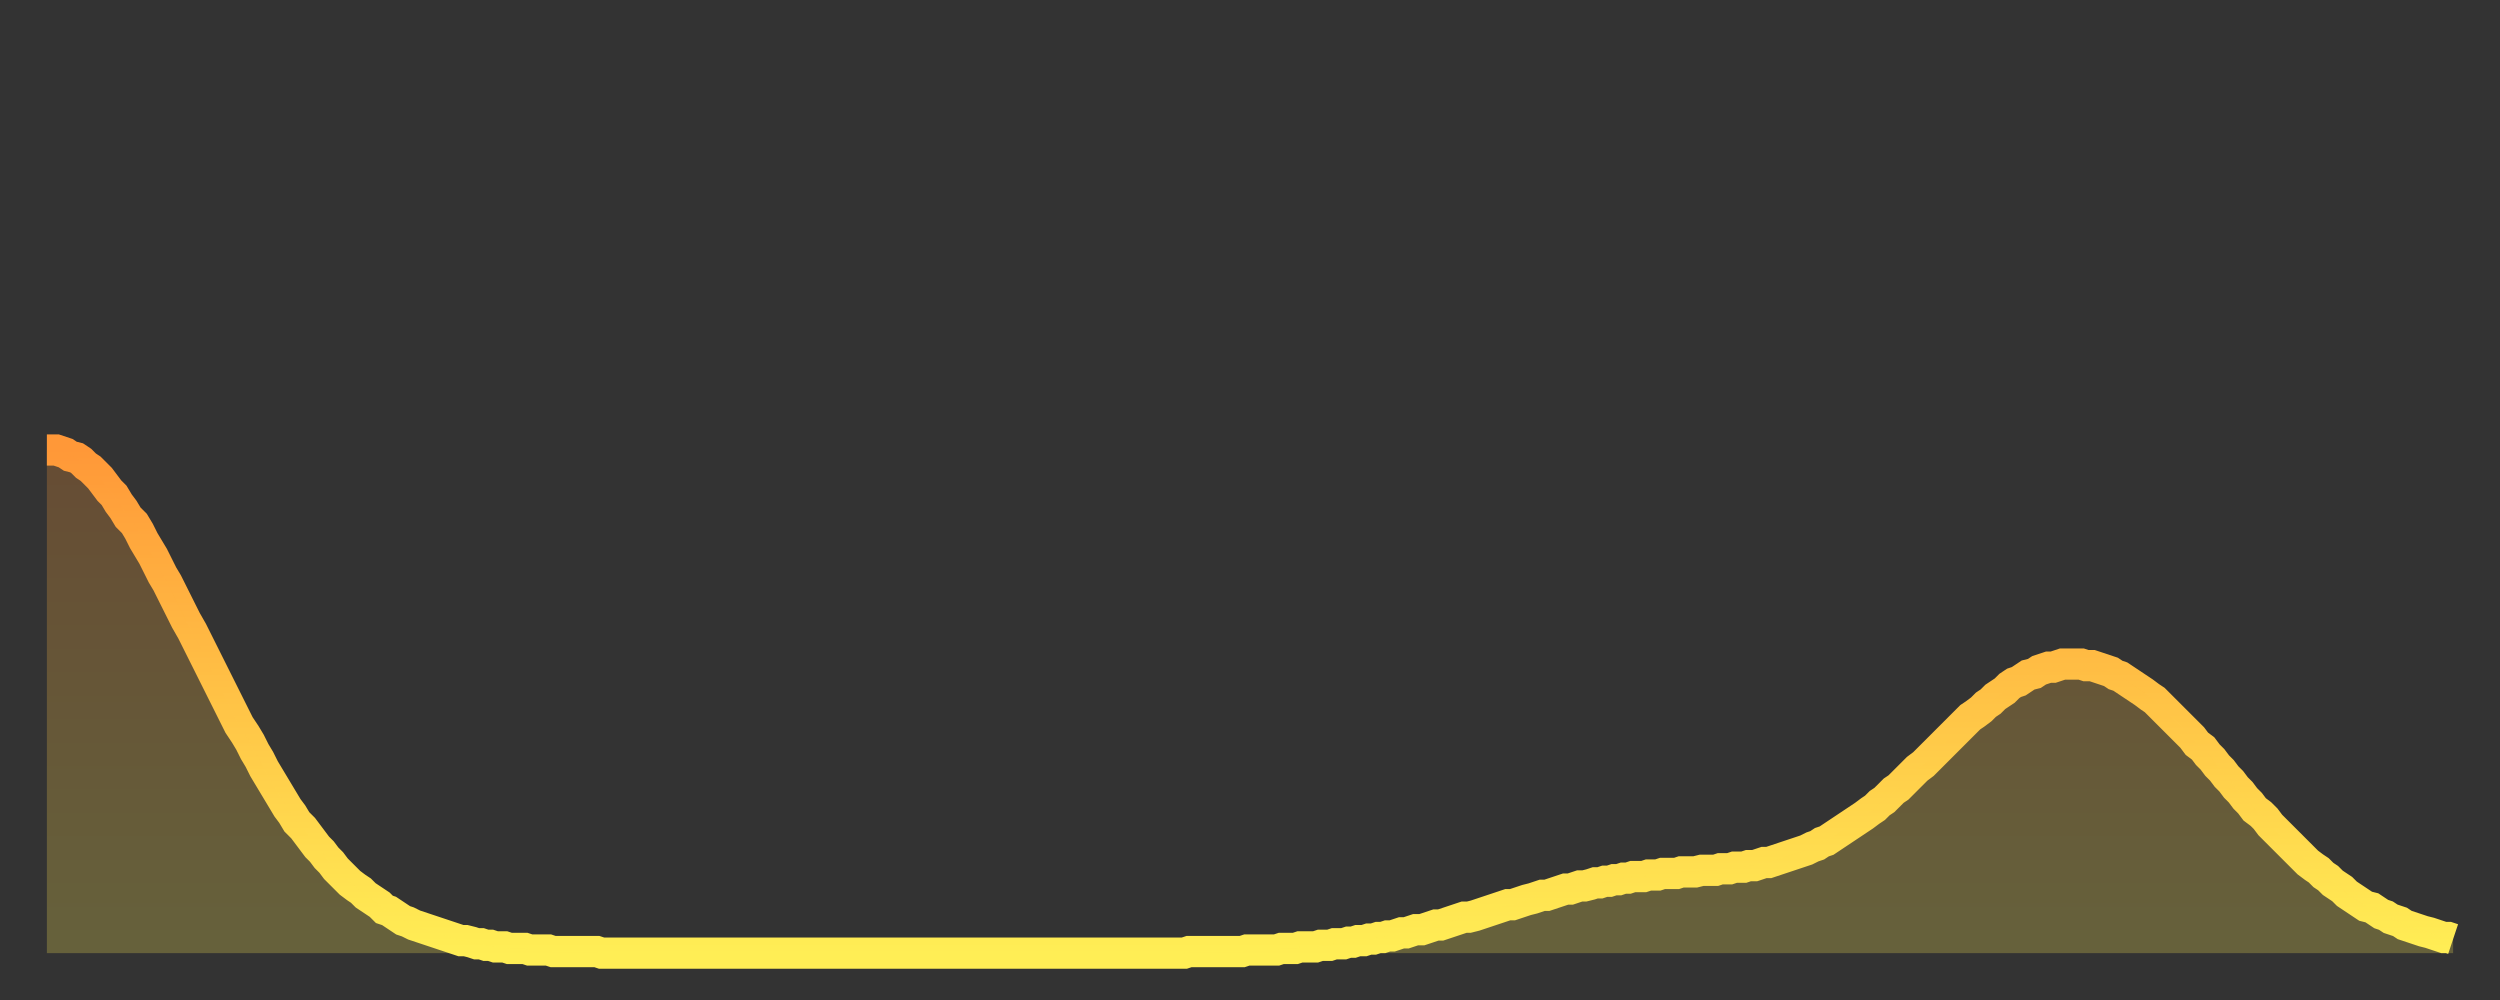
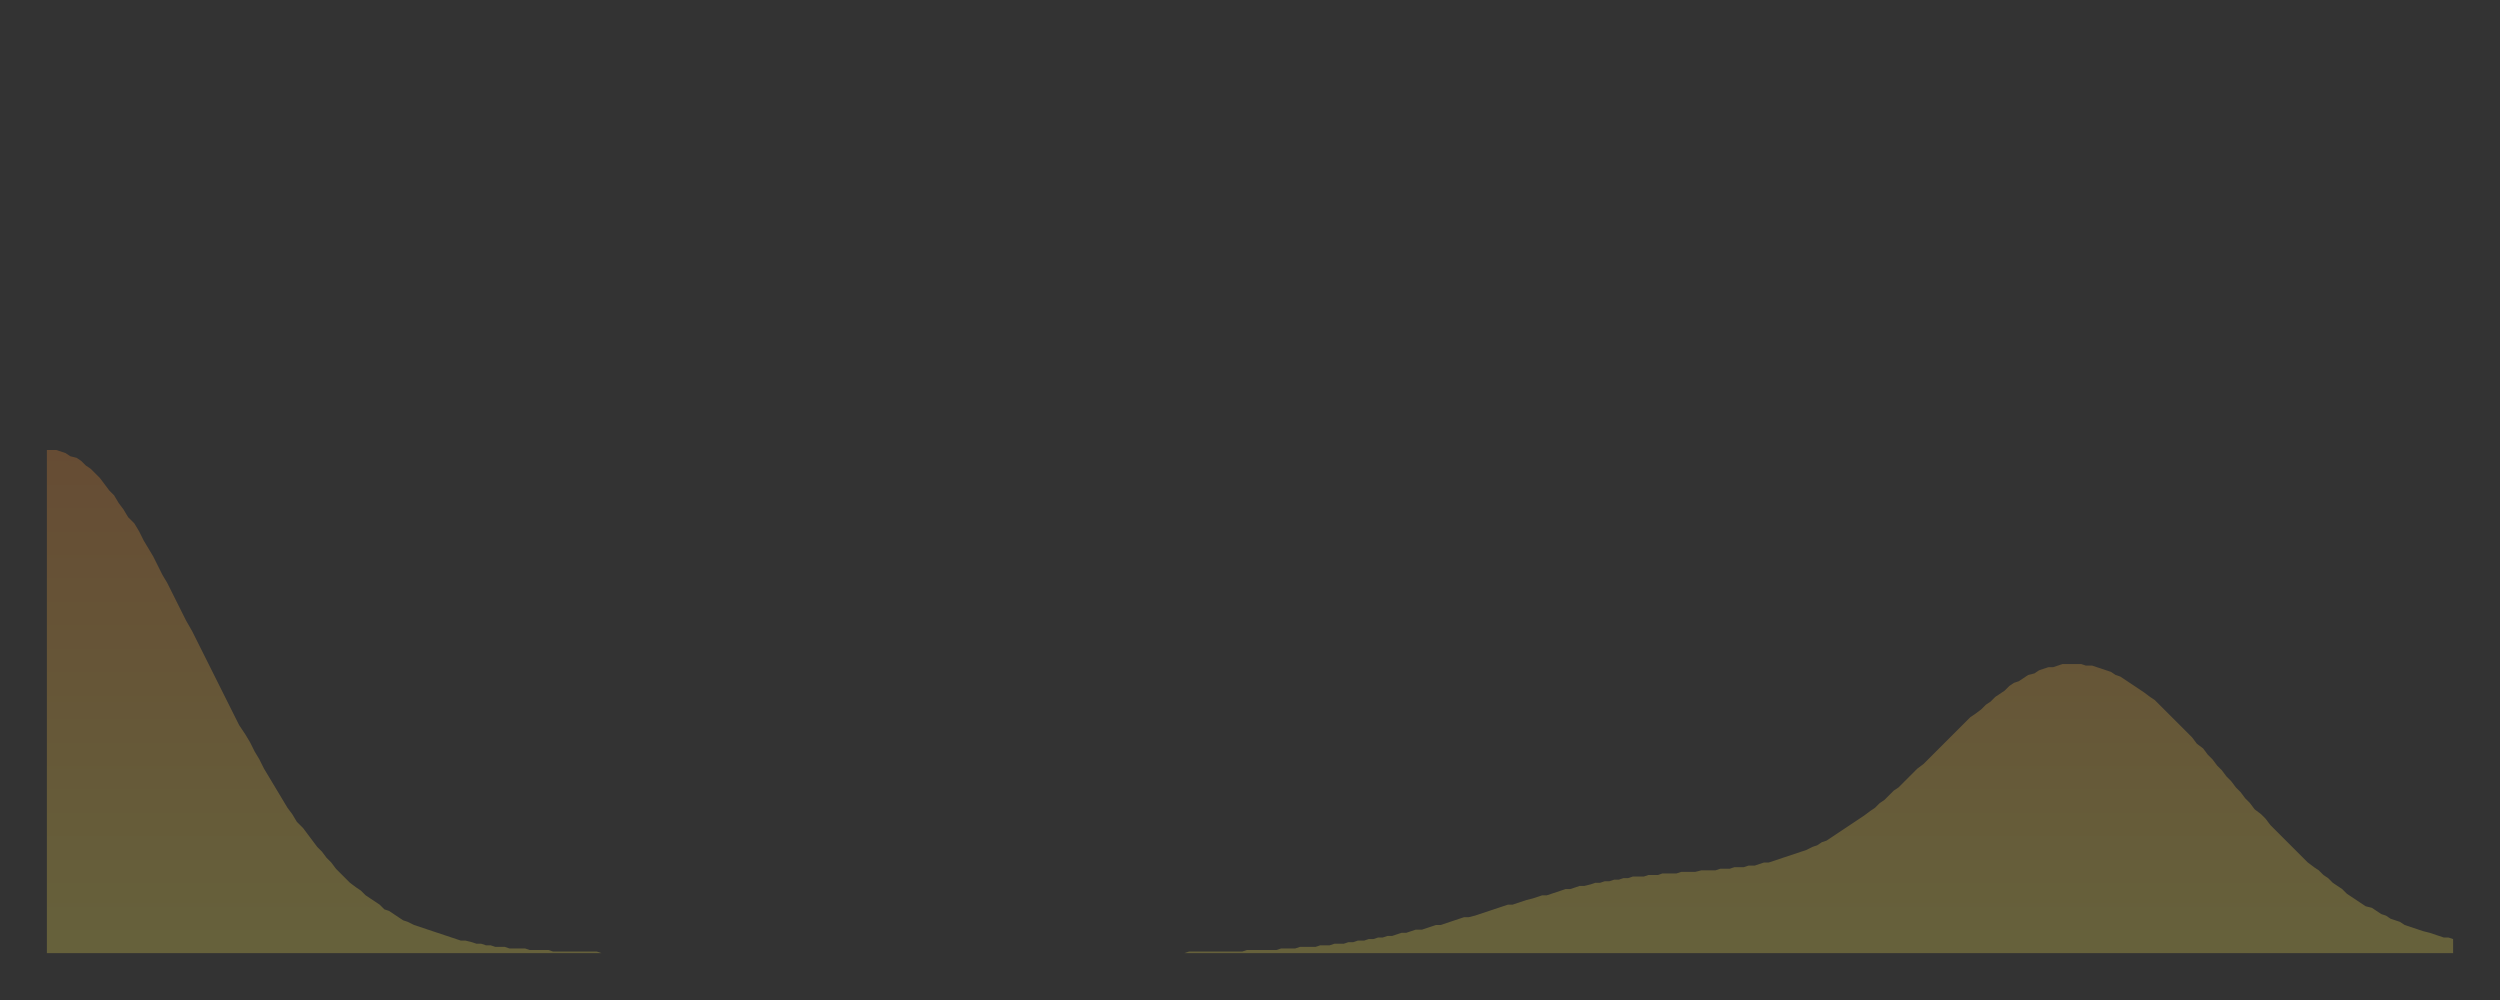
<svg xmlns="http://www.w3.org/2000/svg" baseProfile="full" height="64" version="1.1" width="160">
  <rect width="100%" height="100%" fill="#333333" stroke="none" />
  <defs>
    <linearGradient id="id1769382" x1="0" x2="0" y1="0" y2="1">
      <stop offset="0%" stop-color="#ff9838" />
      <stop offset="50%" stop-color="#ffc346" />
      <stop offset="100%" stop-color="#ffee55" />
    </linearGradient>
  </defs>
  <g transform="translate(3,3)">
    <g>
-       <path d="M 0.0 25.8 0.3 25.8 0.6 25.8 0.9 25.9 1.2 26.0 1.5 26.2 1.9 26.3 2.2 26.5 2.5 26.8 2.8 27.0 3.1 27.3 3.4 27.6 3.7 28.0 4.0 28.4 4.3 28.7 4.6 29.2 4.9 29.6 5.2 30.1 5.6 30.5 5.9 31.0 6.2 31.6 6.5 32.1 6.8 32.6 7.1 33.2 7.4 33.8 7.7 34.3 8.0 34.9 8.3 35.5 8.6 36.1 8.9 36.7 9.3 37.4 9.6 38.0 9.9 38.6 10.2 39.2 10.5 39.8 10.8 40.4 11.1 41.0 11.4 41.6 11.7 42.2 12.0 42.8 12.3 43.4 12.7 44.0 13.0 44.5 13.3 45.1 13.6 45.6 13.9 46.2 14.2 46.7 14.5 47.2 14.8 47.7 15.1 48.2 15.4 48.7 15.7 49.1 16.0 49.6 16.4 50.0 16.7 50.4 17.0 50.8 17.3 51.2 17.6 51.5 17.9 51.9 18.2 52.2 18.5 52.6 18.8 52.9 19.1 53.2 19.4 53.5 19.8 53.8 20.1 54.0 20.4 54.3 20.7 54.5 21.0 54.7 21.3 54.9 21.6 55.2 21.9 55.3 22.2 55.5 22.5 55.7 22.8 55.9 23.1 56.0 23.5 56.2 23.8 56.3 24.1 56.4 24.4 56.5 24.7 56.6 25.0 56.7 25.3 56.8 25.6 56.9 25.9 57.0 26.2 57.1 26.5 57.2 26.8 57.2 27.2 57.3 27.5 57.4 27.8 57.4 28.1 57.5 28.4 57.5 28.7 57.6 29.0 57.6 29.3 57.6 29.6 57.7 29.9 57.7 30.2 57.7 30.6 57.7 30.9 57.8 31.2 57.8 31.5 57.8 31.8 57.8 32.1 57.8 32.4 57.9 32.7 57.9 33.0 57.9 33.3 57.9 33.6 57.9 33.9 57.9 34.3 57.9 34.6 57.9 34.9 57.9 35.2 57.9 35.5 58.0 35.8 58.0 36.1 58.0 36.4 58.0 36.7 58.0 37.0 58.0 37.3 58.0 37.7 58.0 38.0 58.0 38.3 58.0 38.6 58.0 38.9 58.0 39.2 58.0 39.5 58.0 39.8 58.0 40.1 58.0 40.4 58.0 40.7 58.0 41.0 58.0 41.4 58.0 41.7 58.0 42.0 58.0 42.3 58.0 42.6 58.0 42.9 58.0 43.2 58.0 43.5 58.0 43.8 58.0 44.1 58.0 44.4 58.0 44.7 58.0 45.1 58.0 45.4 58.0 45.7 58.0 46.0 58.0 46.3 58.0 46.6 58.0 46.9 58.0 47.2 58.0 47.5 58.0 47.8 58.0 48.1 58.0 48.5 58.0 48.8 58.0 49.1 58.0 49.4 58.0 49.7 58.0 50.0 58.0 50.3 58.0 50.6 58.0 50.9 58.0 51.2 58.0 51.5 58.0 51.8 58.0 52.2 58.0 52.5 58.0 52.8 58.0 53.1 58.0 53.4 58.0 53.7 58.0 54.0 58.0 54.3 58.0 54.6 58.0 54.9 58.0 55.2 58.0 55.6 58.0 55.9 58.0 56.2 58.0 56.5 58.0 56.8 58.0 57.1 58.0 57.4 58.0 57.7 58.0 58.0 58.0 58.3 58.0 58.6 58.0 58.9 58.0 59.3 58.0 59.6 58.0 59.9 58.0 60.2 58.0 60.5 58.0 60.8 58.0 61.1 58.0 61.4 58.0 61.7 58.0 62.0 58.0 62.3 58.0 62.6 58.0 63.0 58.0 63.3 58.0 63.6 58.0 63.9 58.0 64.2 58.0 64.5 58.0 64.8 58.0 65.1 58.0 65.4 58.0 65.7 58.0 66.0 58.0 66.4 58.0 66.7 58.0 67.0 58.0 67.3 58.0 67.6 58.0 67.9 58.0 68.2 58.0 68.5 58.0 68.8 58.0 69.1 58.0 69.4 58.0 69.7 58.0 70.1 58.0 70.4 58.0 70.7 58.0 71.0 58.0 71.3 58.0 71.6 58.0 71.9 58.0 72.2 58.0 72.5 58.0 72.8 58.0 73.1 57.9 73.5 57.9 73.8 57.9 74.1 57.9 74.4 57.9 74.7 57.9 75.0 57.9 75.3 57.9 75.6 57.9 75.9 57.9 76.2 57.9 76.5 57.9 76.8 57.8 77.2 57.8 77.5 57.8 77.8 57.8 78.1 57.8 78.4 57.8 78.7 57.8 79.0 57.7 79.3 57.7 79.6 57.7 79.9 57.7 80.2 57.6 80.5 57.6 80.9 57.6 81.2 57.6 81.5 57.5 81.8 57.5 82.1 57.5 82.4 57.4 82.7 57.4 83.0 57.4 83.3 57.3 83.6 57.3 83.9 57.2 84.3 57.2 84.6 57.1 84.9 57.1 85.2 57.0 85.5 57.0 85.8 56.9 86.1 56.9 86.4 56.8 86.7 56.7 87.0 56.7 87.3 56.6 87.6 56.5 88.0 56.5 88.3 56.4 88.6 56.3 88.9 56.2 89.2 56.2 89.5 56.1 89.8 56.0 90.1 55.9 90.4 55.8 90.7 55.7 91.0 55.7 91.4 55.6 91.7 55.5 92.0 55.4 92.3 55.3 92.6 55.2 92.9 55.1 93.2 55.0 93.5 54.9 93.8 54.9 94.1 54.8 94.4 54.7 94.7 54.6 95.1 54.5 95.4 54.4 95.7 54.3 96.0 54.3 96.3 54.2 96.6 54.1 96.9 54.0 97.2 53.9 97.5 53.9 97.8 53.8 98.1 53.7 98.4 53.7 98.8 53.6 99.1 53.5 99.4 53.5 99.7 53.4 100.0 53.4 100.3 53.3 100.6 53.3 100.9 53.2 101.2 53.2 101.5 53.1 101.8 53.1 102.2 53.1 102.5 53.0 102.8 53.0 103.1 53.0 103.4 52.9 103.7 52.9 104.0 52.9 104.3 52.9 104.6 52.8 104.9 52.8 105.2 52.8 105.5 52.8 105.9 52.7 106.2 52.7 106.5 52.7 106.8 52.7 107.1 52.6 107.4 52.6 107.7 52.6 108.0 52.5 108.3 52.5 108.6 52.5 108.9 52.4 109.3 52.4 109.6 52.3 109.9 52.2 110.2 52.2 110.5 52.1 110.8 52.0 111.1 51.9 111.4 51.8 111.7 51.7 112.0 51.6 112.3 51.5 112.6 51.4 113.0 51.2 113.3 51.1 113.6 50.9 113.9 50.8 114.2 50.6 114.5 50.4 114.8 50.2 115.1 50.0 115.4 49.8 115.7 49.6 116.0 49.4 116.3 49.2 116.7 48.9 117.0 48.7 117.3 48.4 117.6 48.2 117.9 47.9 118.2 47.6 118.5 47.4 118.8 47.1 119.1 46.8 119.4 46.5 119.7 46.2 120.1 45.9 120.4 45.6 120.7 45.3 121.0 45.0 121.3 44.7 121.6 44.4 121.9 44.1 122.2 43.8 122.5 43.5 122.8 43.2 123.1 42.9 123.4 42.7 123.8 42.4 124.1 42.1 124.4 41.9 124.7 41.6 125.0 41.4 125.3 41.2 125.6 40.9 125.9 40.7 126.2 40.6 126.5 40.4 126.8 40.2 127.2 40.1 127.5 39.9 127.8 39.8 128.1 39.7 128.4 39.7 128.7 39.6 129.0 39.5 129.3 39.5 129.6 39.5 129.9 39.5 130.2 39.5 130.5 39.6 130.9 39.6 131.2 39.7 131.5 39.8 131.8 39.9 132.1 40.0 132.4 40.2 132.7 40.3 133.0 40.5 133.3 40.7 133.6 40.9 133.9 41.1 134.2 41.3 134.6 41.6 134.9 41.8 135.2 42.1 135.5 42.4 135.8 42.7 136.1 43.0 136.4 43.3 136.7 43.6 137.0 43.9 137.3 44.2 137.6 44.6 138.0 44.9 138.3 45.3 138.6 45.6 138.9 46.0 139.2 46.3 139.5 46.7 139.8 47.0 140.1 47.4 140.4 47.7 140.7 48.1 141.0 48.4 141.3 48.8 141.7 49.1 142.0 49.4 142.3 49.8 142.6 50.1 142.9 50.4 143.2 50.7 143.5 51.0 143.8 51.3 144.1 51.6 144.4 51.9 144.7 52.2 145.1 52.5 145.4 52.7 145.7 53.0 146.0 53.2 146.3 53.5 146.6 53.7 146.9 53.9 147.2 54.2 147.5 54.4 147.8 54.6 148.1 54.8 148.4 55.0 148.8 55.1 149.1 55.3 149.4 55.5 149.7 55.6 150.0 55.8 150.3 55.9 150.6 56.0 150.9 56.2 151.2 56.3 151.5 56.4 151.8 56.5 152.1 56.6 152.5 56.7 152.8 56.8 153.1 56.9 153.4 57.0 153.7 57.0 154.0 57.1" fill="none" id="graph-curve" opacity="1" stroke="url(#id1769382)" stroke-width="2" />
      <path d="M 0 58 L 0.0 25.8 0.3 25.8 0.6 25.8 0.9 25.9 1.2 26.0 1.5 26.2 1.9 26.3 2.2 26.5 2.5 26.8 2.8 27.0 3.1 27.3 3.4 27.6 3.7 28.0 4.0 28.4 4.3 28.7 4.6 29.2 4.9 29.6 5.2 30.1 5.6 30.5 5.9 31.0 6.2 31.6 6.5 32.1 6.8 32.6 7.1 33.2 7.4 33.8 7.7 34.3 8.0 34.9 8.3 35.5 8.6 36.1 8.9 36.7 9.3 37.4 9.6 38.0 9.9 38.6 10.2 39.2 10.5 39.8 10.8 40.4 11.1 41.0 11.4 41.6 11.7 42.2 12.0 42.8 12.3 43.4 12.7 44.0 13.0 44.5 13.3 45.1 13.6 45.6 13.9 46.2 14.2 46.7 14.5 47.2 14.8 47.7 15.1 48.2 15.4 48.7 15.7 49.1 16.0 49.6 16.4 50.0 16.7 50.4 17.0 50.8 17.3 51.2 17.6 51.5 17.9 51.9 18.2 52.2 18.5 52.6 18.8 52.9 19.1 53.2 19.4 53.5 19.8 53.8 20.1 54.0 20.4 54.3 20.7 54.5 21.0 54.7 21.3 54.9 21.6 55.2 21.9 55.3 22.2 55.5 22.5 55.7 22.8 55.9 23.1 56.0 23.5 56.2 23.8 56.3 24.1 56.4 24.4 56.5 24.7 56.6 25.0 56.7 25.3 56.8 25.6 56.9 25.9 57.0 26.2 57.1 26.5 57.2 26.8 57.2 27.2 57.3 27.5 57.4 27.8 57.4 28.1 57.5 28.4 57.5 28.7 57.6 29.0 57.6 29.3 57.6 29.6 57.7 29.9 57.7 30.2 57.7 30.6 57.7 30.9 57.8 31.2 57.8 31.5 57.8 31.8 57.8 32.1 57.8 32.4 57.9 32.7 57.9 33.0 57.9 33.3 57.9 33.6 57.9 33.9 57.9 34.3 57.9 34.6 57.9 34.9 57.9 35.2 57.9 35.5 58.0 35.8 58.0 36.1 58.0 36.4 58.0 36.7 58.0 37.0 58.0 37.3 58.0 37.7 58.0 38.0 58.0 38.3 58.0 38.6 58.0 38.9 58.0 39.2 58.0 39.5 58.0 39.8 58.0 40.1 58.0 40.4 58.0 40.7 58.0 41.0 58.0 41.4 58.0 41.7 58.0 42.0 58.0 42.3 58.0 42.6 58.0 42.9 58.0 43.2 58.0 43.5 58.0 43.8 58.0 44.1 58.0 44.4 58.0 44.7 58.0 45.1 58.0 45.4 58.0 45.7 58.0 46.0 58.0 46.3 58.0 46.6 58.0 46.9 58.0 47.2 58.0 47.5 58.0 47.8 58.0 48.1 58.0 48.5 58.0 48.8 58.0 49.1 58.0 49.4 58.0 49.7 58.0 50.0 58.0 50.3 58.0 50.6 58.0 50.9 58.0 51.2 58.0 51.5 58.0 51.8 58.0 52.2 58.0 52.5 58.0 52.8 58.0 53.1 58.0 53.4 58.0 53.7 58.0 54.0 58.0 54.3 58.0 54.6 58.0 54.9 58.0 55.2 58.0 55.6 58.0 55.9 58.0 56.2 58.0 56.5 58.0 56.8 58.0 57.1 58.0 57.4 58.0 57.7 58.0 58.0 58.0 58.3 58.0 58.6 58.0 58.9 58.0 59.3 58.0 59.6 58.0 59.9 58.0 60.2 58.0 60.5 58.0 60.8 58.0 61.1 58.0 61.4 58.0 61.7 58.0 62.0 58.0 62.3 58.0 62.6 58.0 63.0 58.0 63.3 58.0 63.6 58.0 63.9 58.0 64.2 58.0 64.5 58.0 64.8 58.0 65.1 58.0 65.4 58.0 65.7 58.0 66.0 58.0 66.4 58.0 66.7 58.0 67.0 58.0 67.3 58.0 67.6 58.0 67.9 58.0 68.2 58.0 68.5 58.0 68.8 58.0 69.1 58.0 69.4 58.0 69.7 58.0 70.1 58.0 70.4 58.0 70.7 58.0 71.0 58.0 71.3 58.0 71.6 58.0 71.9 58.0 72.2 58.0 72.5 58.0 72.8 58.0 73.1 57.9 73.5 57.9 73.8 57.9 74.1 57.9 74.4 57.9 74.7 57.9 75.0 57.9 75.3 57.9 75.6 57.9 75.9 57.9 76.2 57.9 76.5 57.9 76.8 57.8 77.2 57.8 77.5 57.8 77.8 57.8 78.1 57.8 78.4 57.8 78.7 57.8 79.0 57.7 79.3 57.7 79.6 57.7 79.9 57.7 80.2 57.6 80.5 57.6 80.9 57.6 81.2 57.6 81.5 57.5 81.8 57.5 82.1 57.5 82.4 57.4 82.7 57.4 83.0 57.4 83.3 57.3 83.6 57.3 83.9 57.2 84.3 57.2 84.6 57.1 84.9 57.1 85.2 57.0 85.5 57.0 85.8 56.9 86.1 56.9 86.4 56.8 86.7 56.7 87.0 56.7 87.3 56.6 87.6 56.5 88.0 56.5 88.3 56.4 88.6 56.3 88.9 56.2 89.2 56.2 89.5 56.1 89.8 56.0 90.1 55.9 90.4 55.8 90.7 55.7 91.0 55.7 91.4 55.6 91.7 55.5 92.0 55.4 92.3 55.3 92.6 55.2 92.9 55.1 93.2 55.0 93.5 54.9 93.8 54.9 94.1 54.8 94.4 54.7 94.7 54.6 95.1 54.5 95.4 54.4 95.7 54.3 96.0 54.3 96.3 54.2 96.6 54.1 96.9 54.0 97.2 53.9 97.5 53.9 97.8 53.8 98.1 53.7 98.4 53.7 98.8 53.6 99.1 53.5 99.4 53.5 99.7 53.4 100.0 53.4 100.3 53.3 100.6 53.3 100.9 53.2 101.2 53.2 101.5 53.1 101.8 53.1 102.2 53.1 102.5 53.0 102.8 53.0 103.1 53.0 103.4 52.9 103.7 52.9 104.0 52.9 104.3 52.9 104.6 52.8 104.9 52.8 105.2 52.8 105.5 52.8 105.9 52.7 106.2 52.7 106.5 52.7 106.8 52.7 107.1 52.6 107.4 52.6 107.7 52.6 108.0 52.5 108.3 52.5 108.6 52.5 108.9 52.4 109.3 52.4 109.6 52.3 109.9 52.2 110.2 52.2 110.5 52.1 110.8 52.0 111.1 51.9 111.4 51.8 111.7 51.7 112.0 51.6 112.3 51.5 112.6 51.4 113.0 51.2 113.3 51.1 113.6 50.9 113.9 50.8 114.2 50.6 114.5 50.4 114.8 50.2 115.1 50.0 115.4 49.8 115.7 49.6 116.0 49.4 116.3 49.2 116.7 48.9 117.0 48.7 117.3 48.4 117.6 48.2 117.9 47.9 118.2 47.6 118.5 47.4 118.8 47.1 119.1 46.8 119.4 46.5 119.7 46.2 120.1 45.9 120.4 45.6 120.7 45.3 121.0 45.0 121.3 44.7 121.6 44.4 121.9 44.1 122.2 43.8 122.5 43.5 122.8 43.2 123.1 42.9 123.4 42.7 123.8 42.4 124.1 42.1 124.4 41.9 124.7 41.6 125.0 41.4 125.3 41.2 125.6 40.9 125.9 40.7 126.2 40.6 126.5 40.4 126.8 40.2 127.2 40.1 127.5 39.9 127.8 39.8 128.1 39.7 128.4 39.7 128.7 39.6 129.0 39.5 129.3 39.5 129.6 39.5 129.9 39.5 130.2 39.5 130.5 39.6 130.9 39.6 131.2 39.7 131.5 39.8 131.8 39.9 132.1 40.0 132.4 40.2 132.7 40.3 133.0 40.5 133.3 40.7 133.6 40.9 133.9 41.1 134.2 41.3 134.6 41.6 134.9 41.8 135.2 42.1 135.5 42.4 135.8 42.7 136.1 43.0 136.4 43.3 136.7 43.6 137.0 43.9 137.3 44.2 137.6 44.6 138.0 44.9 138.3 45.3 138.6 45.6 138.9 46.0 139.2 46.3 139.5 46.7 139.8 47.0 140.1 47.4 140.4 47.7 140.7 48.1 141.0 48.4 141.3 48.8 141.7 49.1 142.0 49.4 142.3 49.8 142.6 50.1 142.9 50.4 143.2 50.7 143.5 51.0 143.8 51.3 144.1 51.6 144.4 51.9 144.7 52.2 145.1 52.5 145.4 52.7 145.7 53.0 146.0 53.2 146.3 53.5 146.6 53.7 146.9 53.9 147.2 54.2 147.5 54.4 147.8 54.6 148.1 54.8 148.4 55.0 148.8 55.1 149.1 55.3 149.4 55.5 149.7 55.6 150.0 55.8 150.3 55.9 150.6 56.0 150.9 56.2 151.2 56.3 151.5 56.4 151.8 56.5 152.1 56.6 152.5 56.7 152.8 56.8 153.1 56.9 153.4 57.0 153.7 57.0 154.0 57.1 154 58" fill="url(#id1769382)" fill-opacity=".25" id="graph-shadow" />
    </g>
  </g>
</svg>